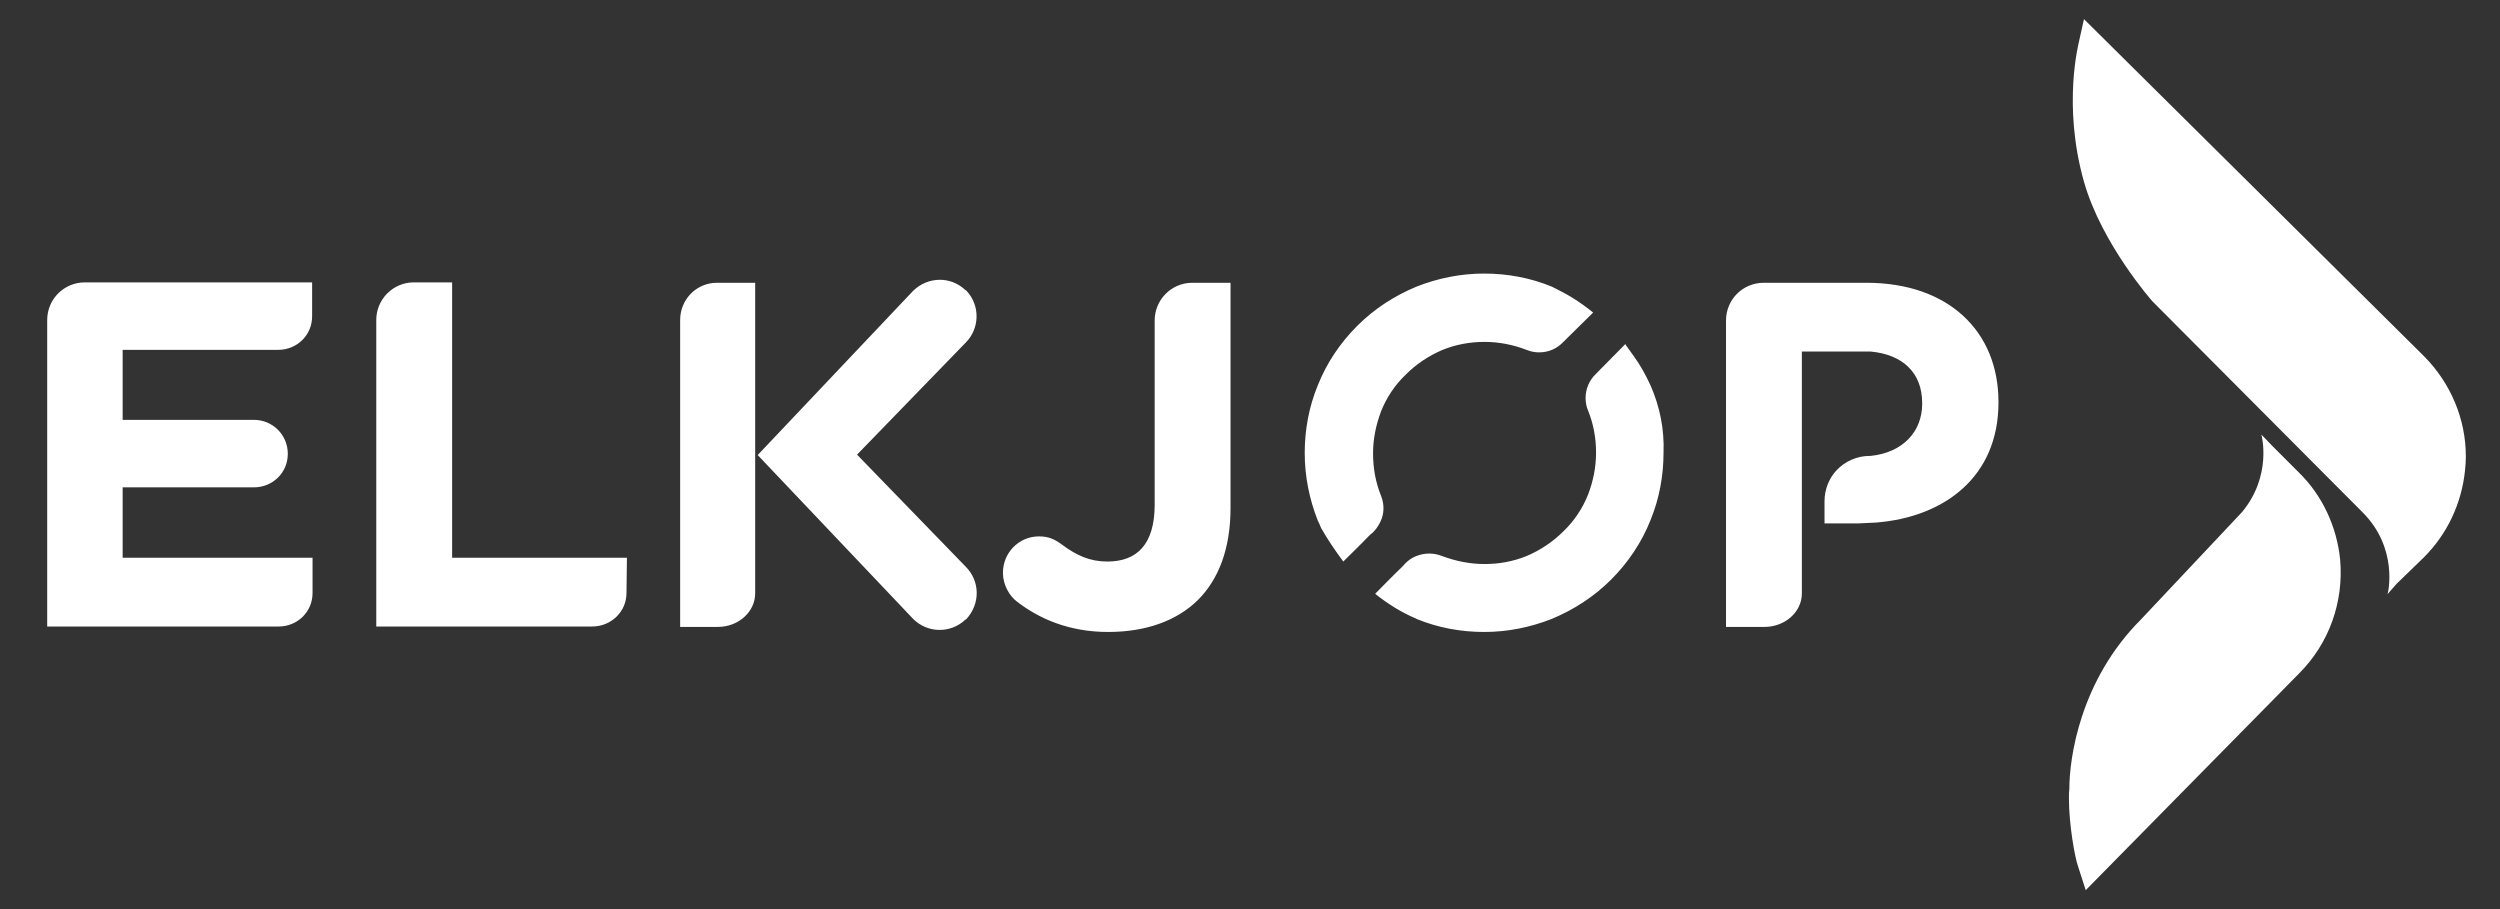
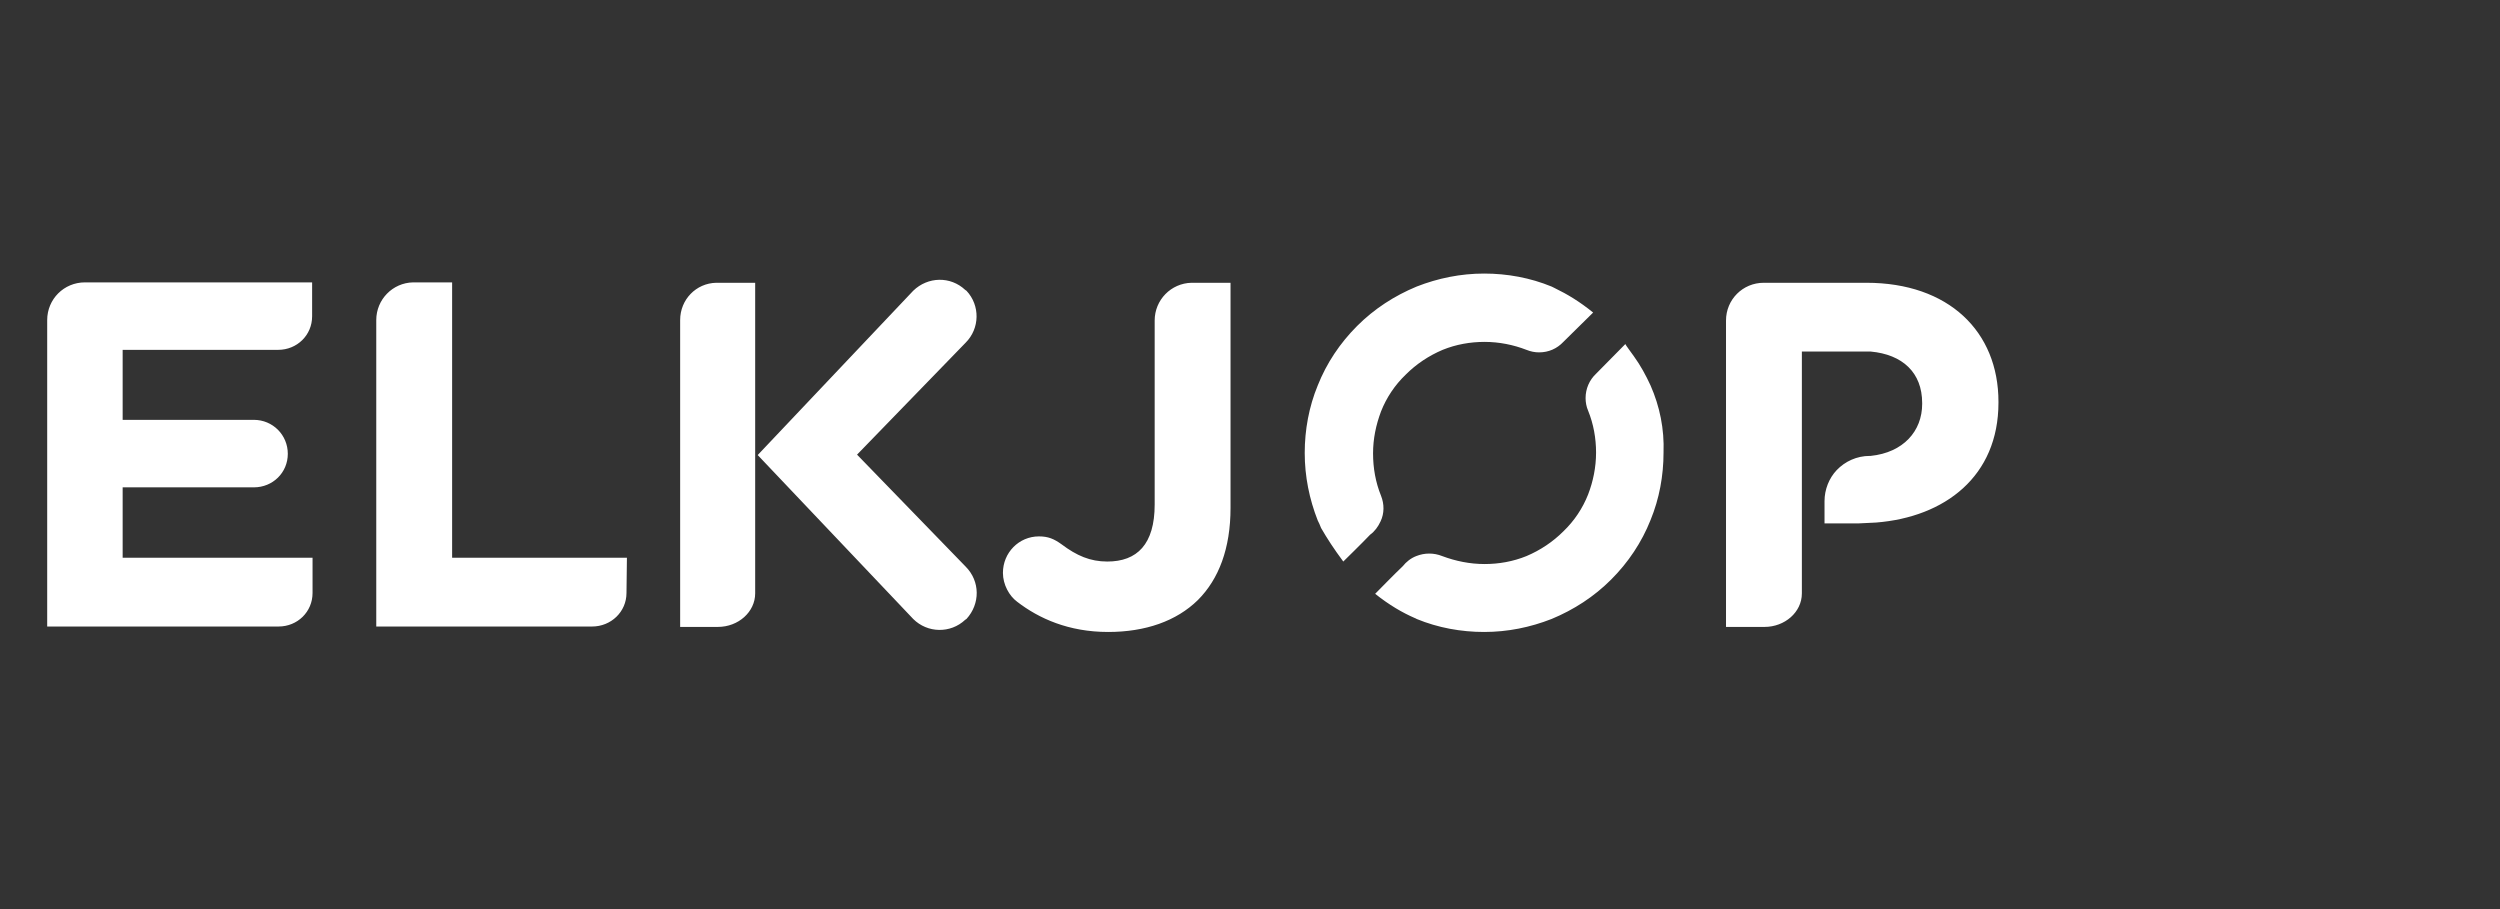
<svg xmlns="http://www.w3.org/2000/svg" width="99" height="36" viewBox="0 0 99 36" fill="none">
  <rect x="0" y="0" width="99" height="36" fill="#333333" stroke="none" />
  <g clip-path="url(#clip0_16_13632)">
    <path d="M79.139 15.946V15.912C79.139 13.124 77.164 11.198 73.91 11.198H69.844C69.014 11.198 68.35 11.862 68.35 12.692V24.826H69.877C70.674 24.826 71.354 24.245 71.354 23.498V13.921H74.076C75.338 14.037 76.118 14.751 76.118 15.962V15.995C76.118 17.074 75.371 17.921 74.076 18.054H74.043C73.529 18.054 73.064 18.27 72.732 18.618C72.433 18.933 72.251 19.382 72.251 19.846V20.726H73.612L74.292 20.693C77.015 20.477 79.139 18.867 79.139 15.946ZM29.905 23.498C29.905 24.229 29.242 24.826 28.428 24.826H26.934V12.675C26.934 11.862 27.565 11.215 28.362 11.198H29.905V23.498ZM38.238 13.572L33.939 18.004L38.238 22.436C38.819 23.017 38.819 23.913 38.272 24.511L38.222 24.544C37.641 25.092 36.728 25.075 36.163 24.511L30.005 18.02L36.163 11.514C36.745 10.949 37.641 10.933 38.222 11.48L38.272 11.514C38.819 12.095 38.803 13.008 38.238 13.572ZM48.729 20.112V11.198H47.185C46.372 11.215 45.725 11.879 45.725 12.692V19.979C45.725 21.556 45.028 22.237 43.849 22.237C43.169 22.237 42.637 22.004 42.04 21.556C41.741 21.34 41.508 21.241 41.143 21.241C40.347 21.241 39.716 21.888 39.716 22.685C39.716 23.15 39.965 23.598 40.28 23.83C41.143 24.494 42.322 25.026 43.882 25.026C45.36 25.026 46.588 24.594 47.434 23.764C48.264 22.934 48.729 21.722 48.729 20.112ZM24.826 22.087H17.904V11.182H16.36C15.547 11.198 14.9 11.862 14.9 12.675V24.81H23.448C24.195 24.81 24.809 24.229 24.809 23.482L24.826 22.087ZM4.857 22.087H12.377V23.482C12.377 24.229 11.779 24.81 11.032 24.81H1.869V12.675C1.869 11.846 2.533 11.182 3.363 11.182H12.36V12.526C12.36 13.273 11.762 13.854 11.015 13.854H4.857V16.626H10.053C10.8 16.626 11.397 17.224 11.397 17.971C11.397 18.718 10.8 19.299 10.053 19.299H4.857V22.087ZM54.688 19.631C54.473 19.099 54.373 18.535 54.373 17.954C54.373 17.373 54.489 16.825 54.688 16.294C54.904 15.746 55.236 15.248 55.668 14.834C56.083 14.418 56.581 14.086 57.129 13.854C57.66 13.638 58.224 13.539 58.788 13.539C59.37 13.539 59.934 13.655 60.448 13.854C60.614 13.921 60.78 13.954 60.946 13.954C61.328 13.954 61.66 13.804 61.909 13.539L63.088 12.377C62.557 11.945 62.059 11.646 61.577 11.414C61.527 11.397 61.494 11.364 61.444 11.348C60.598 10.999 59.685 10.833 58.772 10.833C57.842 10.833 56.946 11.016 56.099 11.348C55.22 11.713 54.423 12.227 53.742 12.908C53.062 13.588 52.531 14.385 52.182 15.265C51.833 16.112 51.667 17.025 51.667 17.938C51.667 18.867 51.85 19.764 52.182 20.61C52.215 20.677 52.282 20.809 52.315 20.909C52.564 21.34 52.813 21.722 53.194 22.237C53.194 22.237 53.975 21.473 54.257 21.174C54.439 21.042 54.572 20.859 54.672 20.643C54.821 20.328 54.821 19.963 54.688 19.631ZM65.362 15.265C65.179 14.867 64.963 14.468 64.698 14.103C64.681 14.07 64.349 13.638 64.366 13.622L63.204 14.8C62.938 15.049 62.789 15.398 62.789 15.763C62.789 15.929 62.822 16.112 62.889 16.261C63.104 16.792 63.204 17.357 63.204 17.921C63.204 18.502 63.088 19.066 62.889 19.581C62.673 20.129 62.341 20.627 61.909 21.042C61.494 21.457 60.996 21.789 60.448 22.021C59.917 22.237 59.353 22.336 58.788 22.336C58.208 22.336 57.643 22.22 57.112 22.021C56.78 21.888 56.415 21.888 56.083 22.021C55.867 22.104 55.684 22.253 55.552 22.419C55.286 22.668 54.456 23.515 54.456 23.515C55.02 23.963 55.535 24.262 56.033 24.478C56.033 24.478 56.083 24.494 56.099 24.511C56.946 24.86 57.859 25.026 58.772 25.026C59.702 25.026 60.598 24.843 61.444 24.511C62.324 24.146 63.121 23.631 63.801 22.951C64.482 22.27 65.013 21.473 65.362 20.593C65.71 19.747 65.876 18.834 65.876 17.921C65.91 16.991 65.727 16.095 65.362 15.265Z" fill="#fff" />
-     <path d="M88.785 20.278L84.785 24.527C82.361 26.951 81.946 30.038 81.946 31.233C81.93 31.35 81.93 31.466 81.93 31.599V31.632C81.93 32.645 82.162 33.956 82.295 34.321L82.594 35.251L91.043 26.669C92.238 25.474 92.819 23.83 92.669 22.154C92.537 20.859 91.972 19.631 91.043 18.718L89.997 17.672L89.549 17.207C89.565 17.257 89.98 18.834 88.785 20.278Z" fill="#fff" />
-     <path d="M82.326 1.653C82.326 1.686 81.662 4.143 82.525 7.197C83.222 9.654 85.231 11.928 85.231 11.928L93.564 20.294C94.975 21.705 94.576 23.481 94.543 23.531L94.908 23.116L95.987 22.07C96.917 21.141 97.481 19.929 97.614 18.634C97.631 18.452 97.647 18.286 97.647 18.12V18.07C97.647 16.593 97.05 15.182 96.004 14.119L82.525 0.757L82.326 1.653Z" fill="#fff" />
  </g>
  <defs>
    <clipPath id="clip0_16_13632">
      <rect width="97.882" height="34.494" fill="white" transform="translate(0.818 0.757)" />
    </clipPath>
  </defs>
</svg>